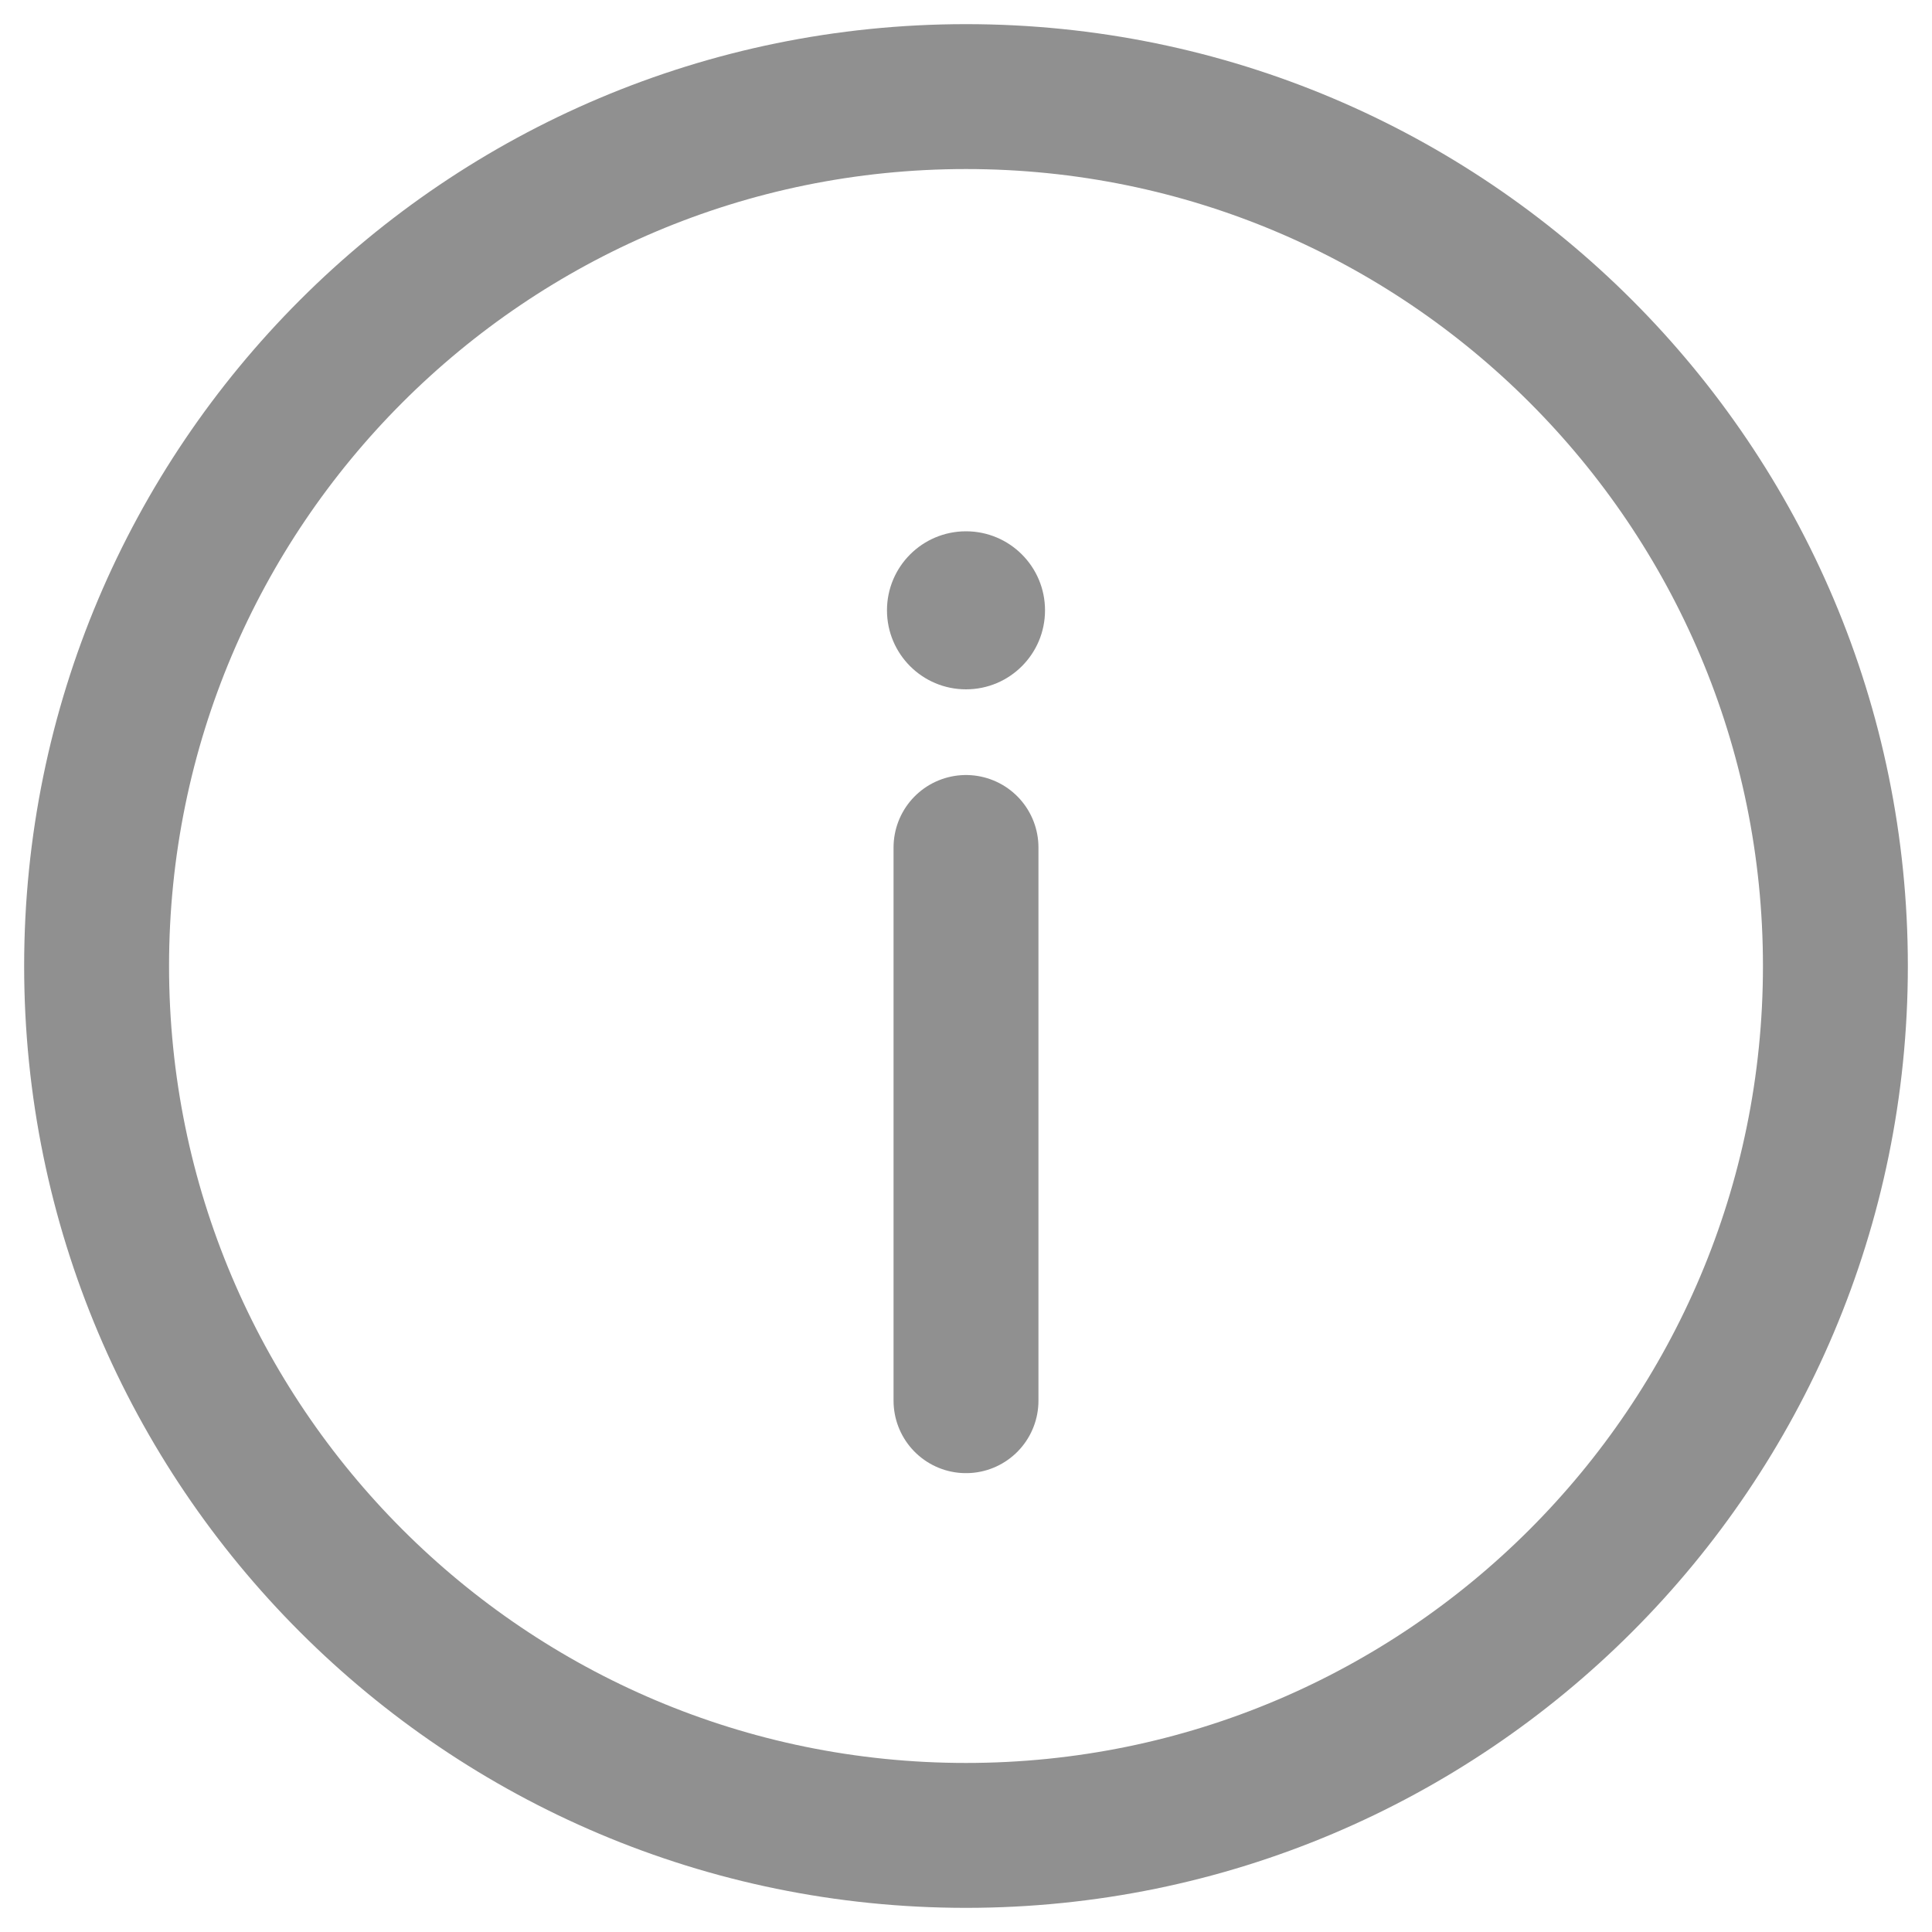
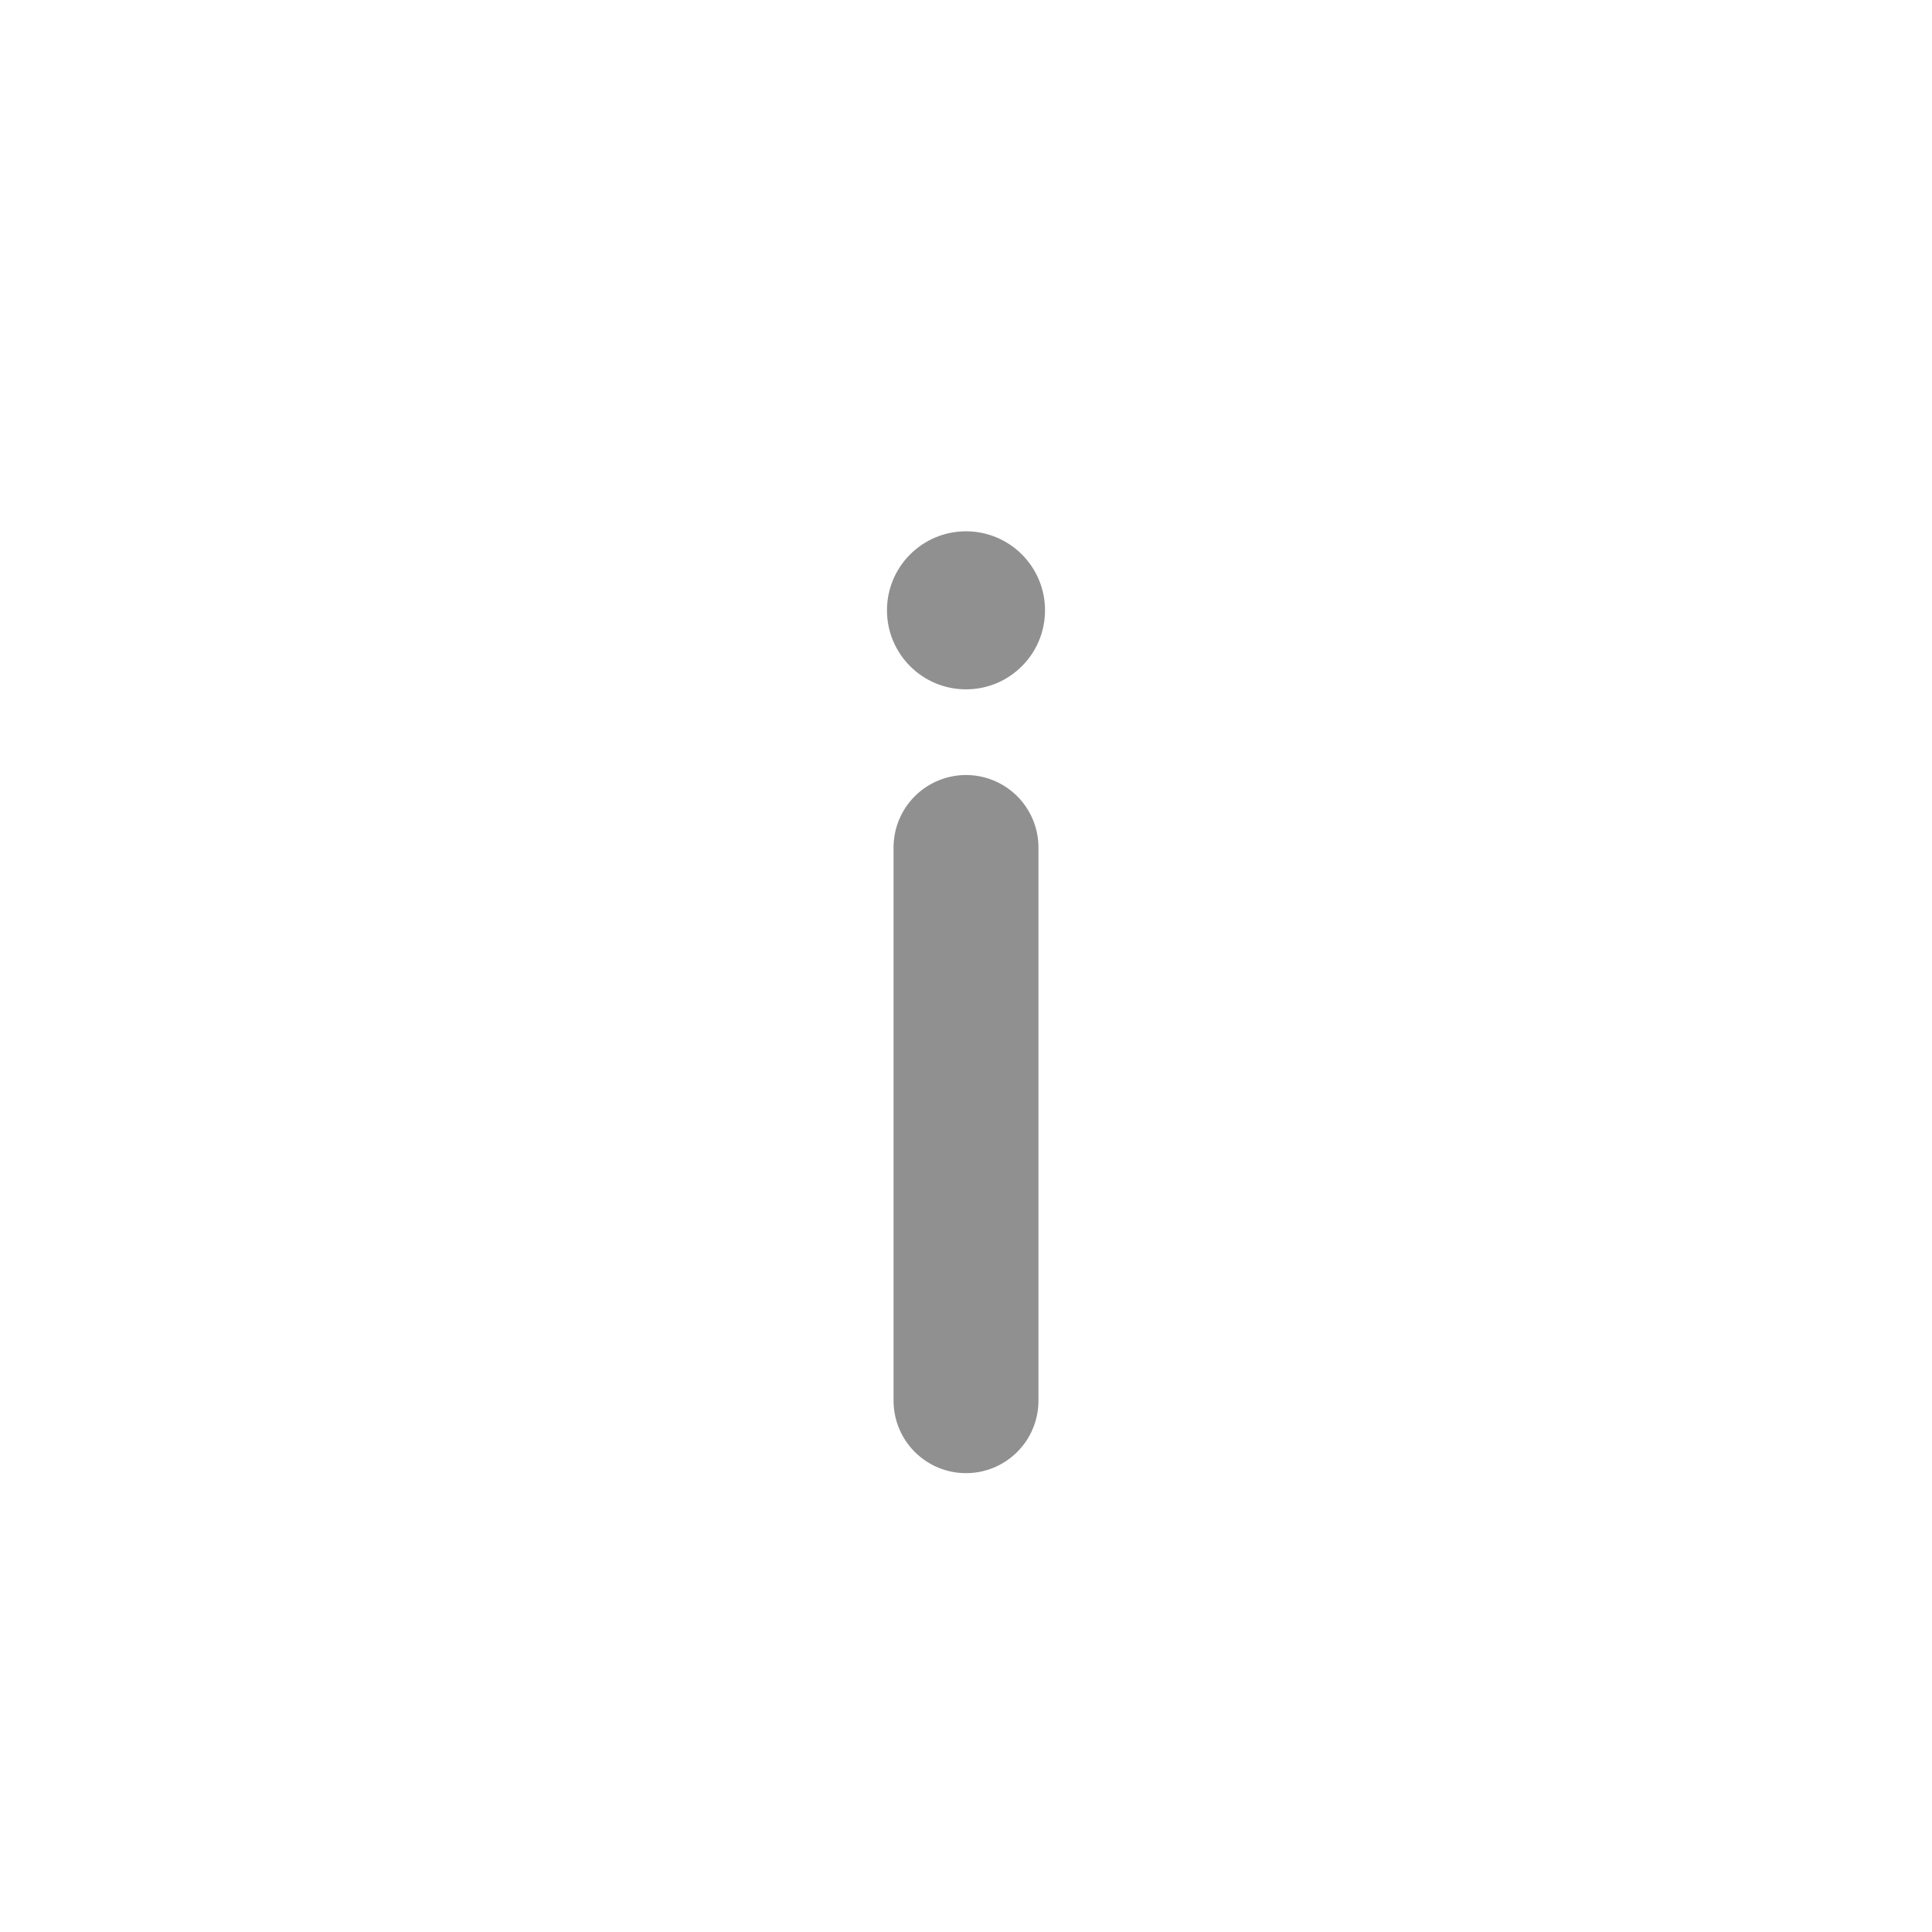
<svg xmlns="http://www.w3.org/2000/svg" width="20" height="20" viewBox="0 0 20 20" fill="none">
-   <path d="M10 19C14.971 19 19 14.971 19 10C19 5.029 14.971 1 10 1C5.029 1 1 5.029 1 10C1 14.971 5.029 19 10 19Z" stroke="#909090" stroke-width="1.5" stroke-miterlimit="10" stroke-linecap="round" stroke-linejoin="round" />
  <path d="M10 7.136C10.452 7.136 10.818 6.77 10.818 6.318C10.818 5.866 10.452 5.5 10 5.5C9.548 5.5 9.182 5.866 9.182 6.318C9.182 6.77 9.548 7.136 10 7.136Z" fill="#909090" />
  <path d="M10 8.773V14.5" stroke="#909090" stroke-width="1.5" stroke-miterlimit="10" stroke-linecap="round" stroke-linejoin="round" />
</svg>